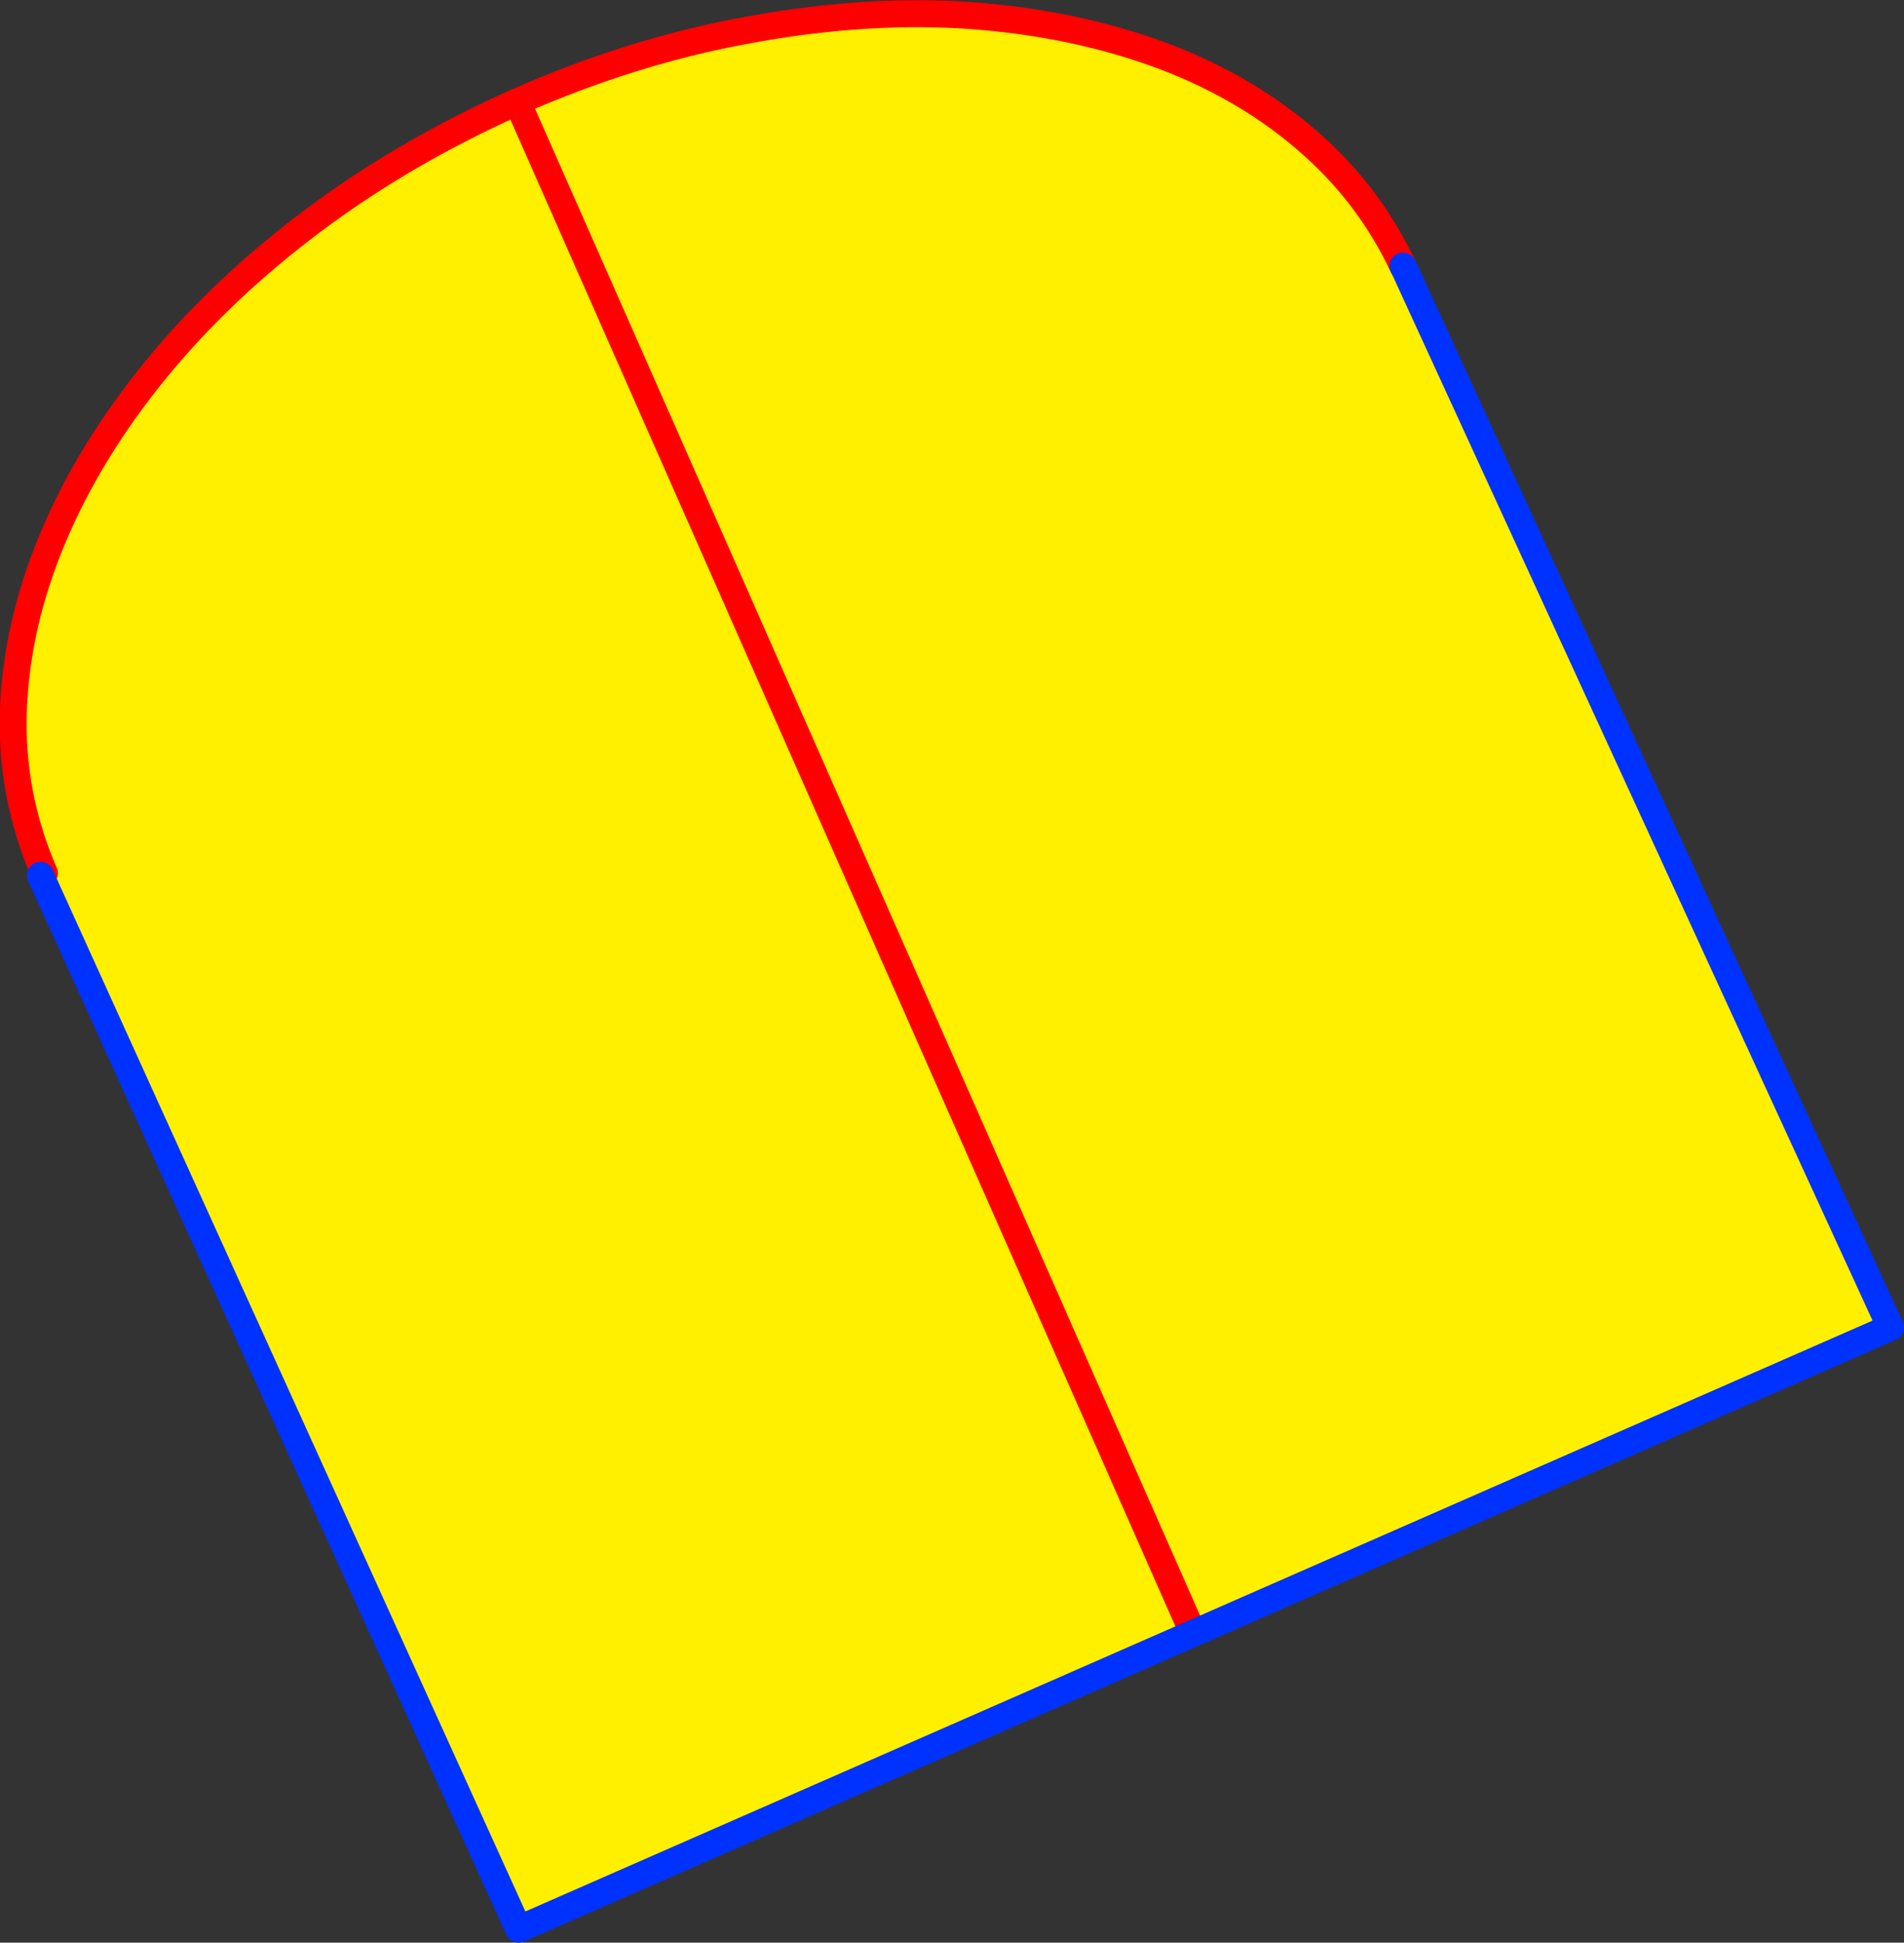
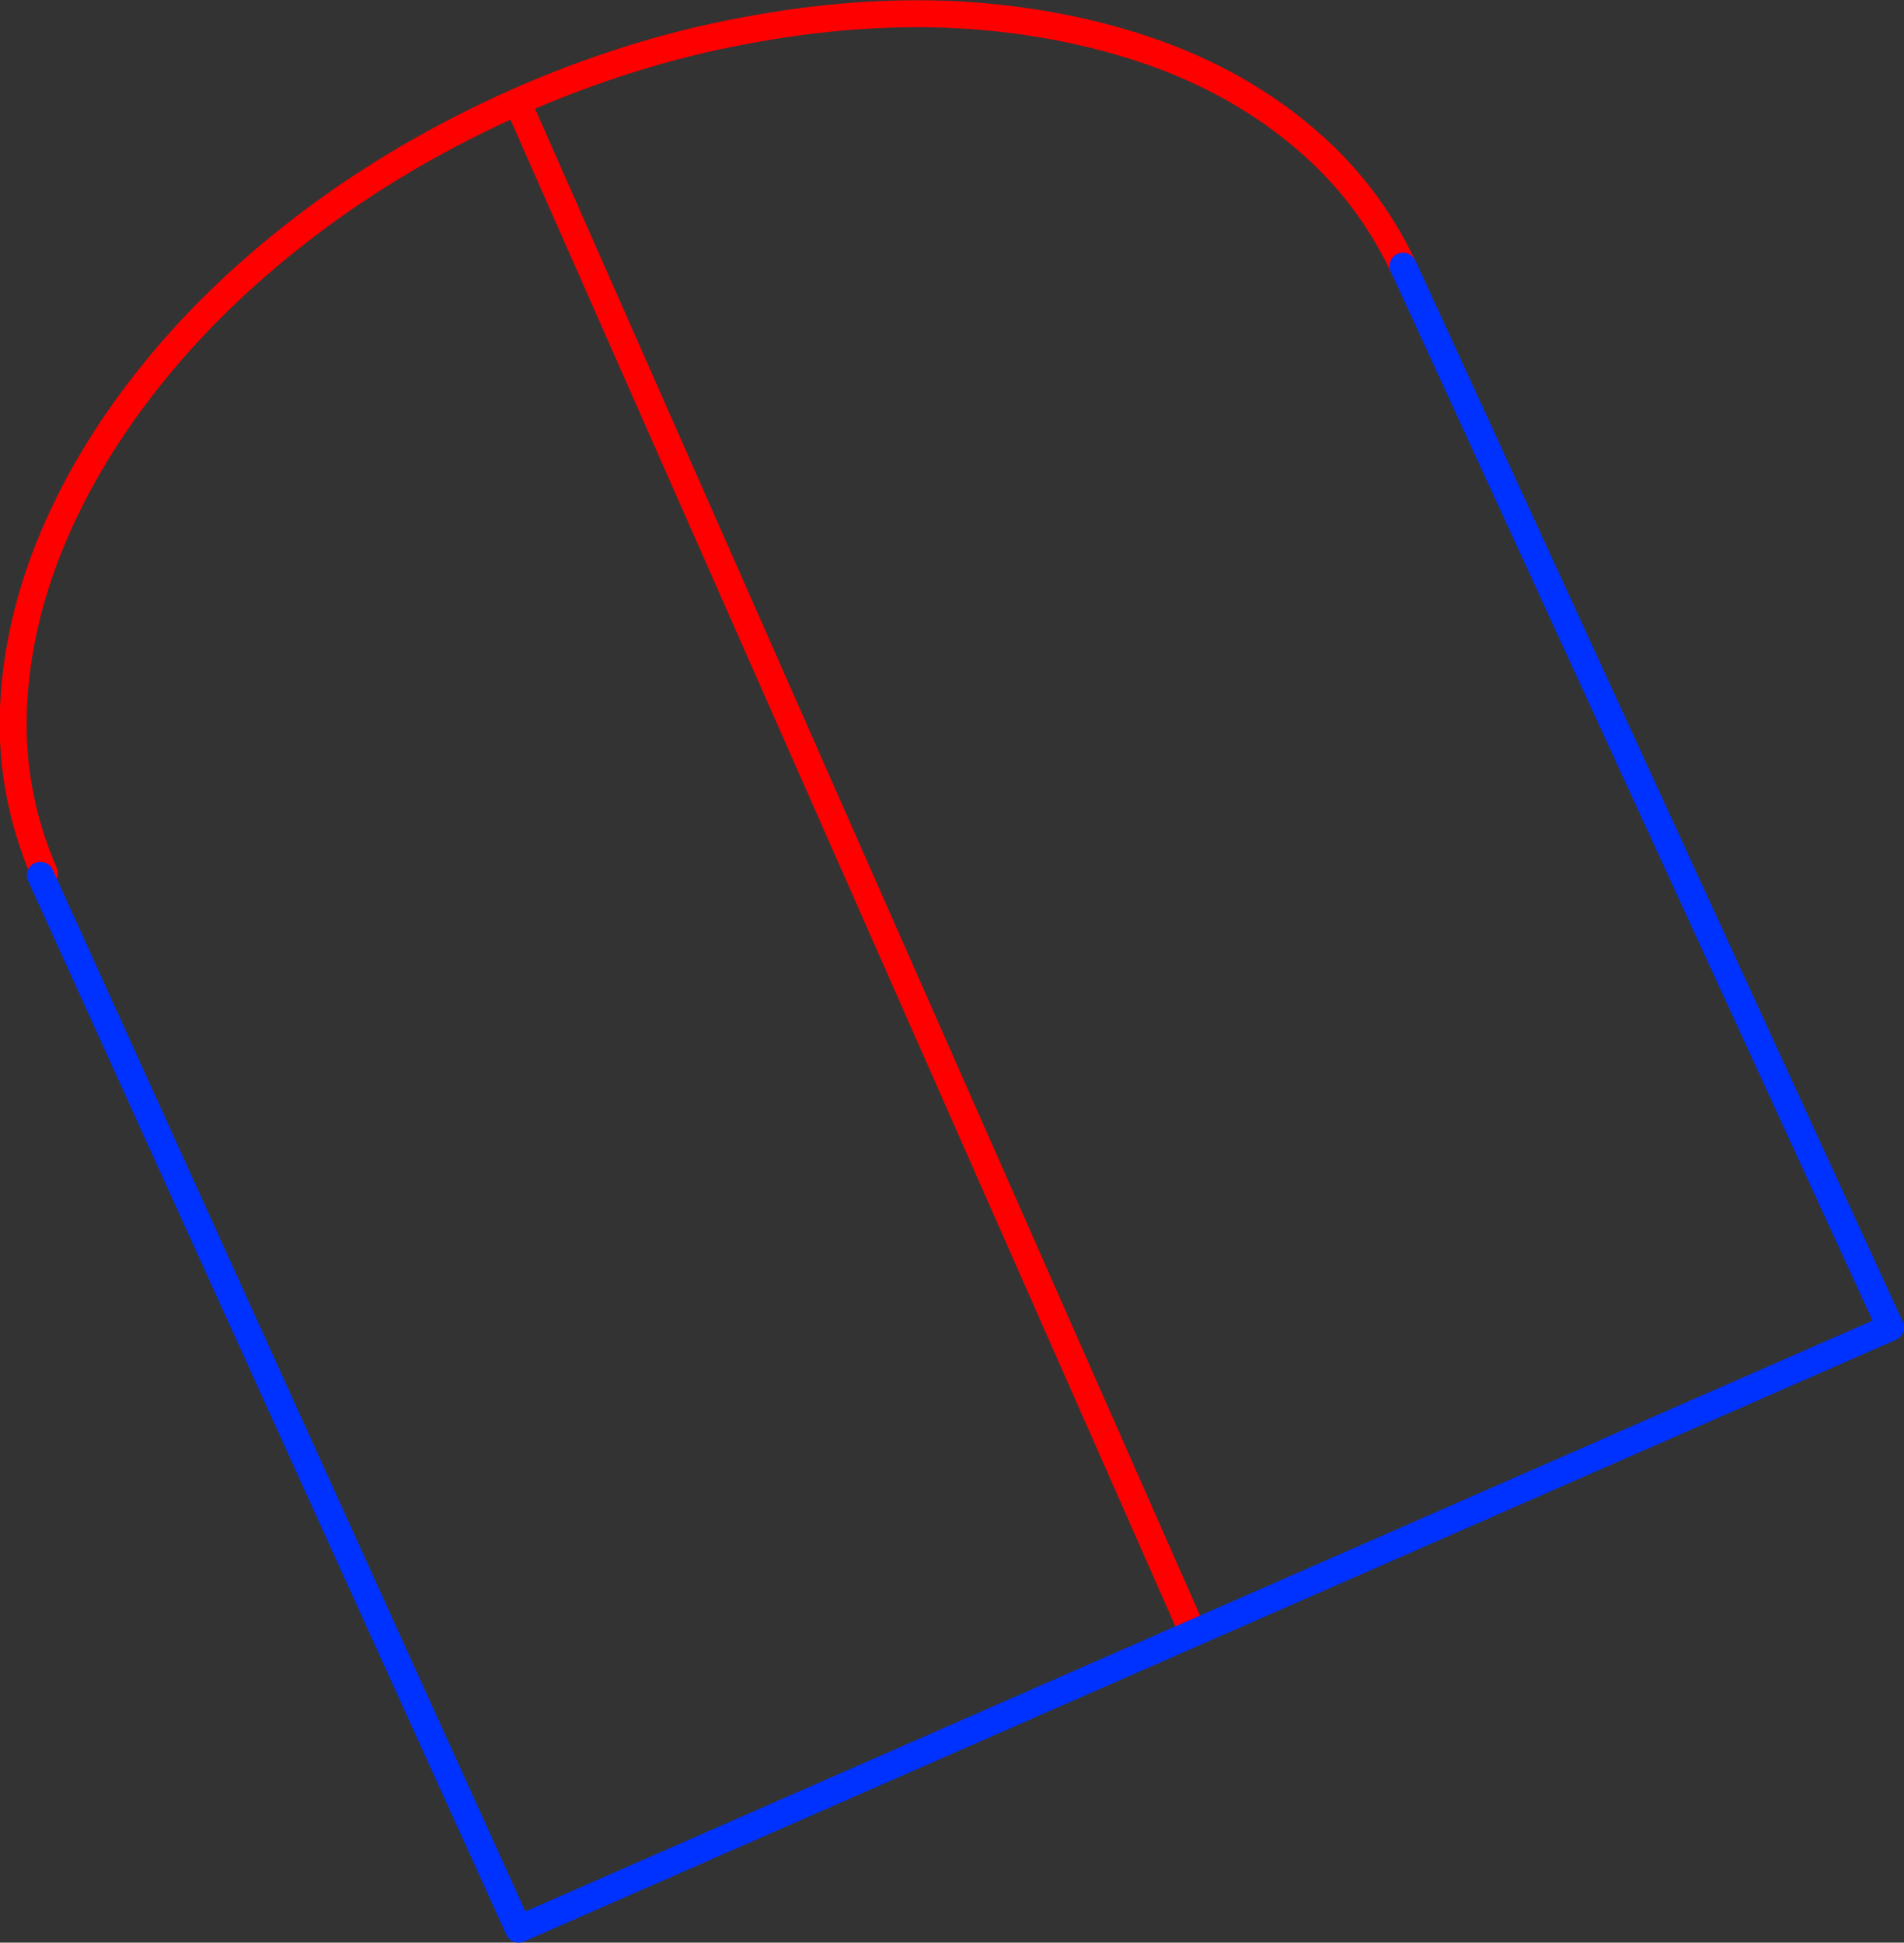
<svg xmlns="http://www.w3.org/2000/svg" height="144.15px" width="141.35px">
  <rect width="100%" height="100%" fill="#333333" stroke="none" />
  <g transform="matrix(1.0, 0.0, 0.0, 1.0, -339.4, -310.3)">
-     <path d="M342.7 375.1 Q340.15 369.25 340.4 362.9 340.65 356.55 343.35 350.15 346.05 343.75 350.95 337.75 355.8 331.8 362.6 326.7 369.4 321.6 377.8 317.85 386.2 314.15 394.55 312.6 402.9 311.0 410.6 311.4 418.3 311.85 424.9 314.15 431.45 316.45 436.3 320.6 440.95 324.55 443.55 330.05 L443.75 330.45 479.75 408.8 377.9 453.45 342.4 375.25 342.7 375.1 M427.65 430.75 L377.8 317.85 427.65 430.75" fill="#fff000" fill-rule="evenodd" stroke="none" />
    <path d="M342.7 375.1 Q340.15 369.25 340.4 362.9 340.65 356.55 343.35 350.15 346.05 343.75 350.95 337.75 355.8 331.8 362.6 326.7 369.4 321.6 377.8 317.85 386.2 314.15 394.55 312.6 402.9 311.0 410.6 311.4 418.3 311.85 424.9 314.15 431.45 316.45 436.3 320.6 440.95 324.55 443.55 330.05 M377.8 317.85 L427.65 430.75" fill="none" stroke="#ff0000" stroke-linecap="round" stroke-linejoin="round" stroke-width="2.0" />
    <path d="M443.55 330.05 L443.75 330.45 479.75 408.8 377.9 453.45 342.4 375.25" fill="none" stroke="#0032ff" stroke-linecap="round" stroke-linejoin="round" stroke-width="2.0" />
  </g>
</svg>